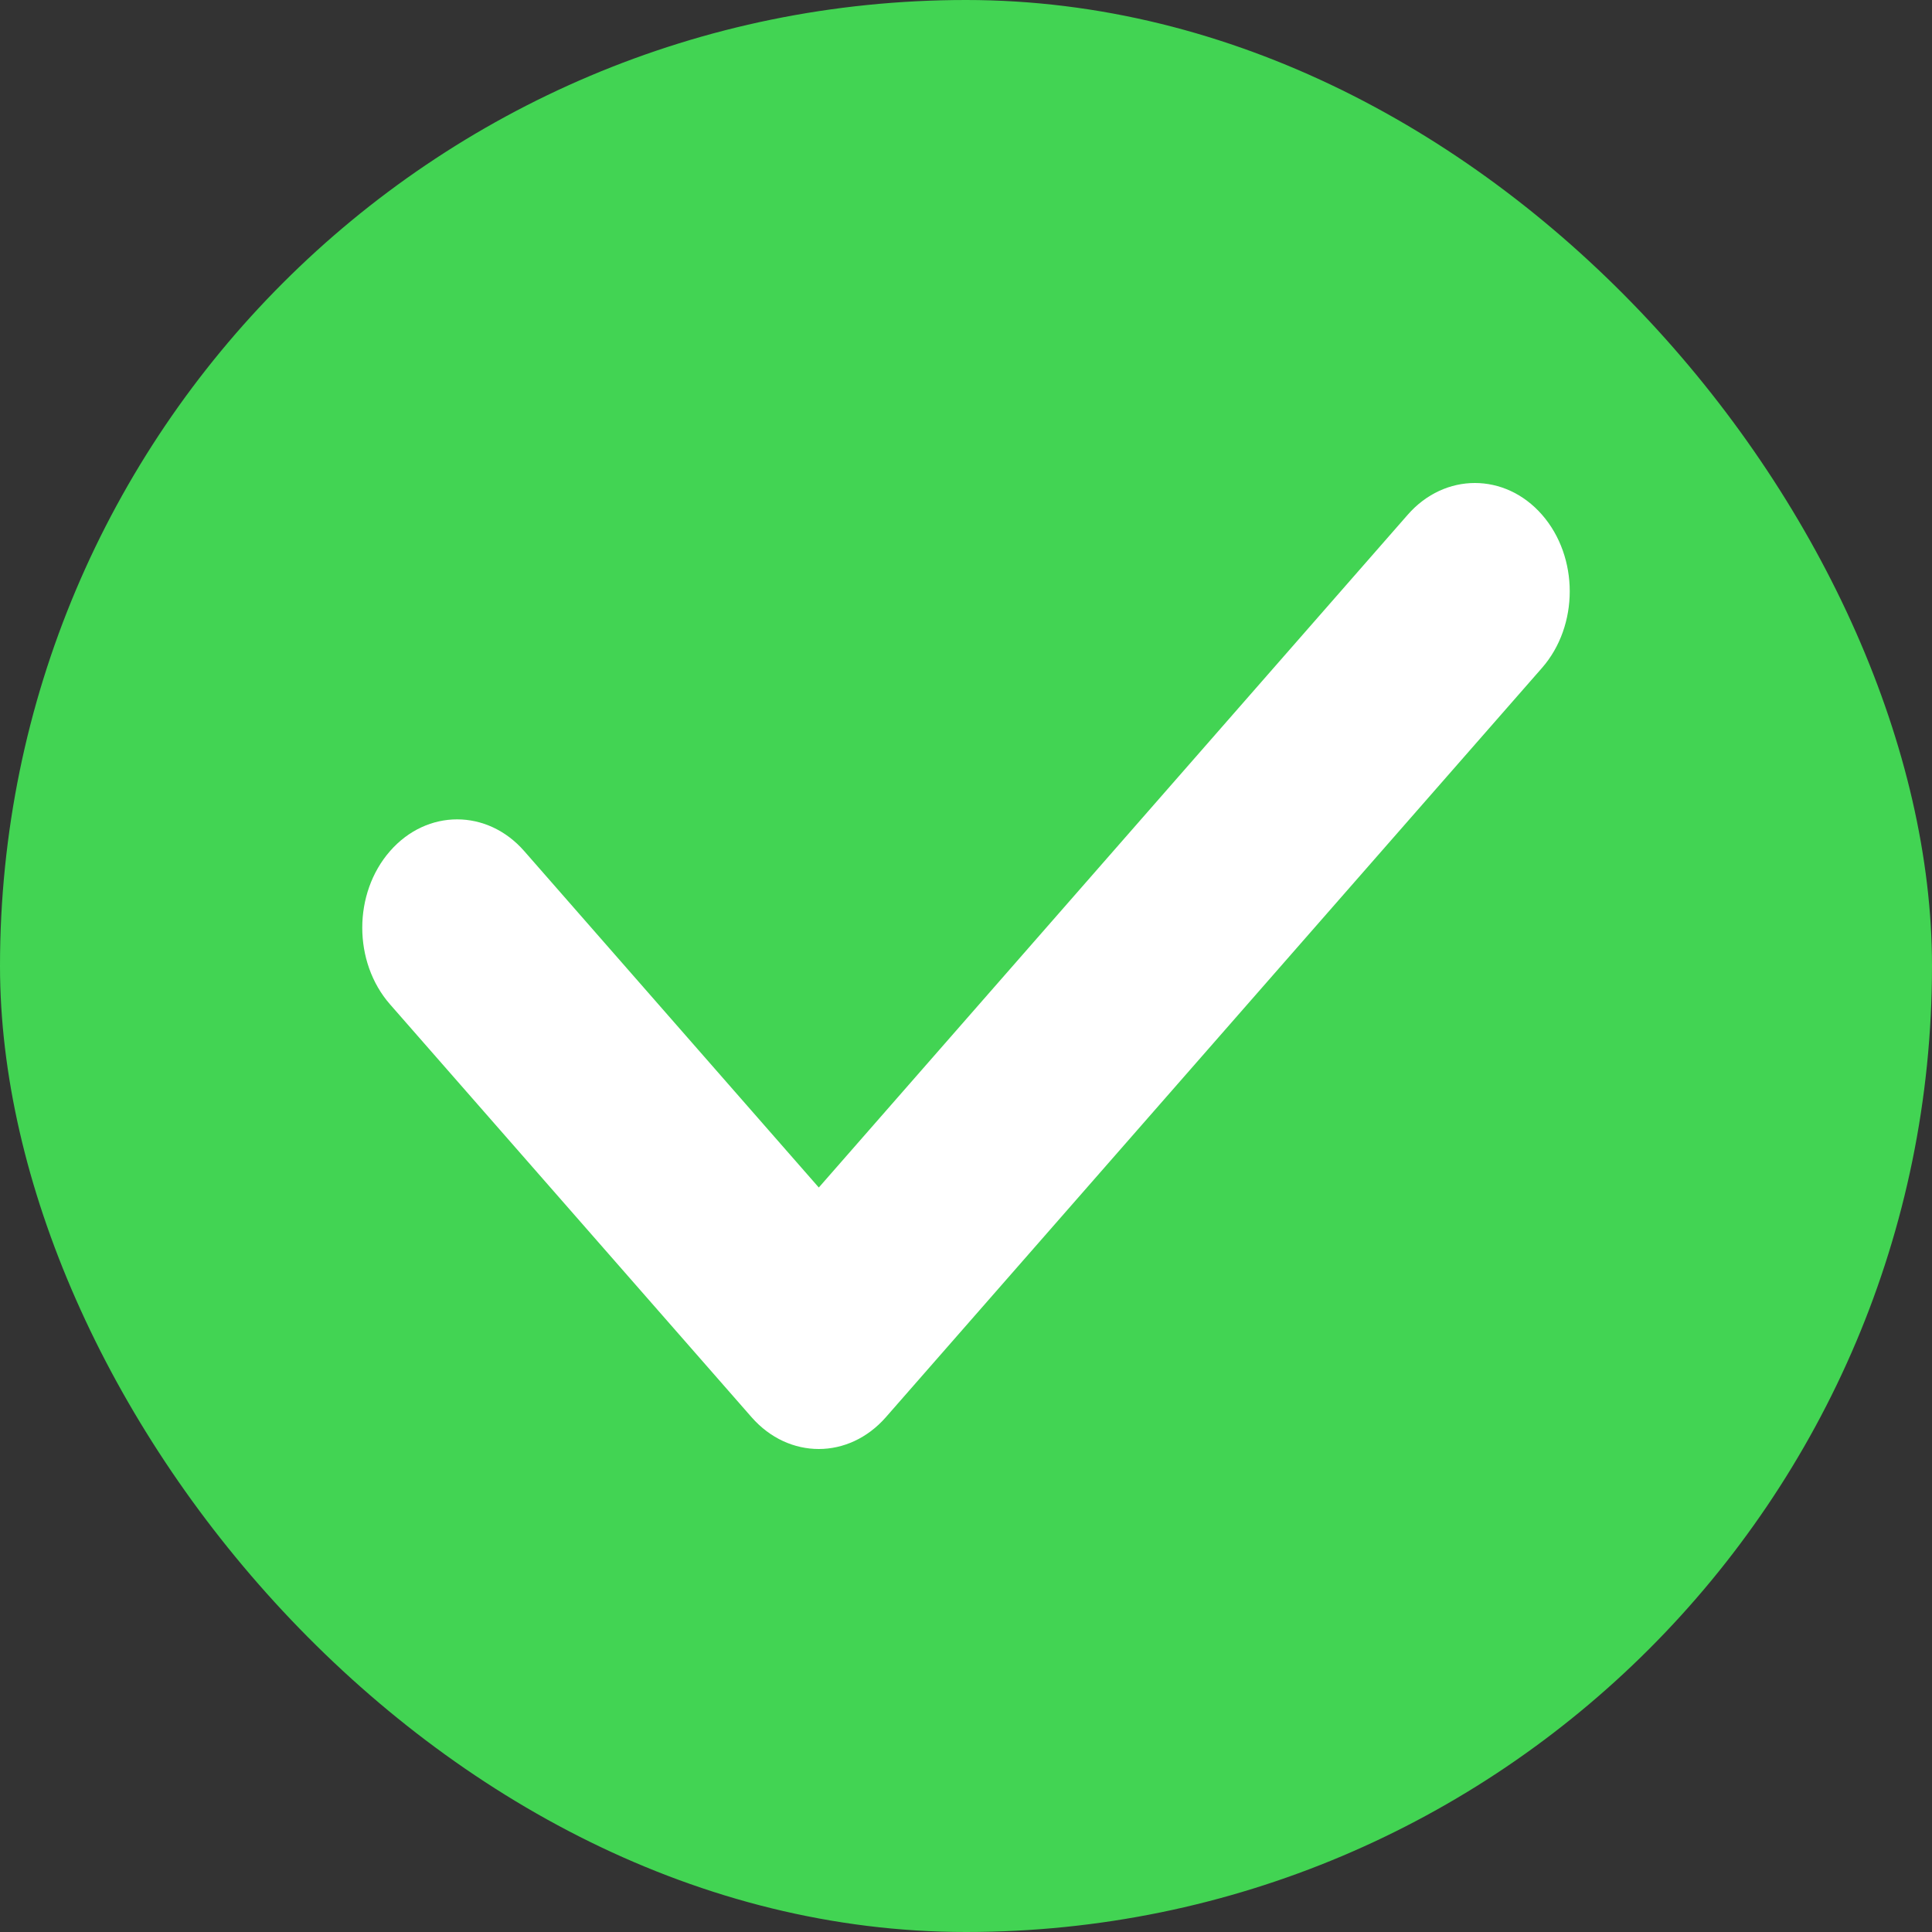
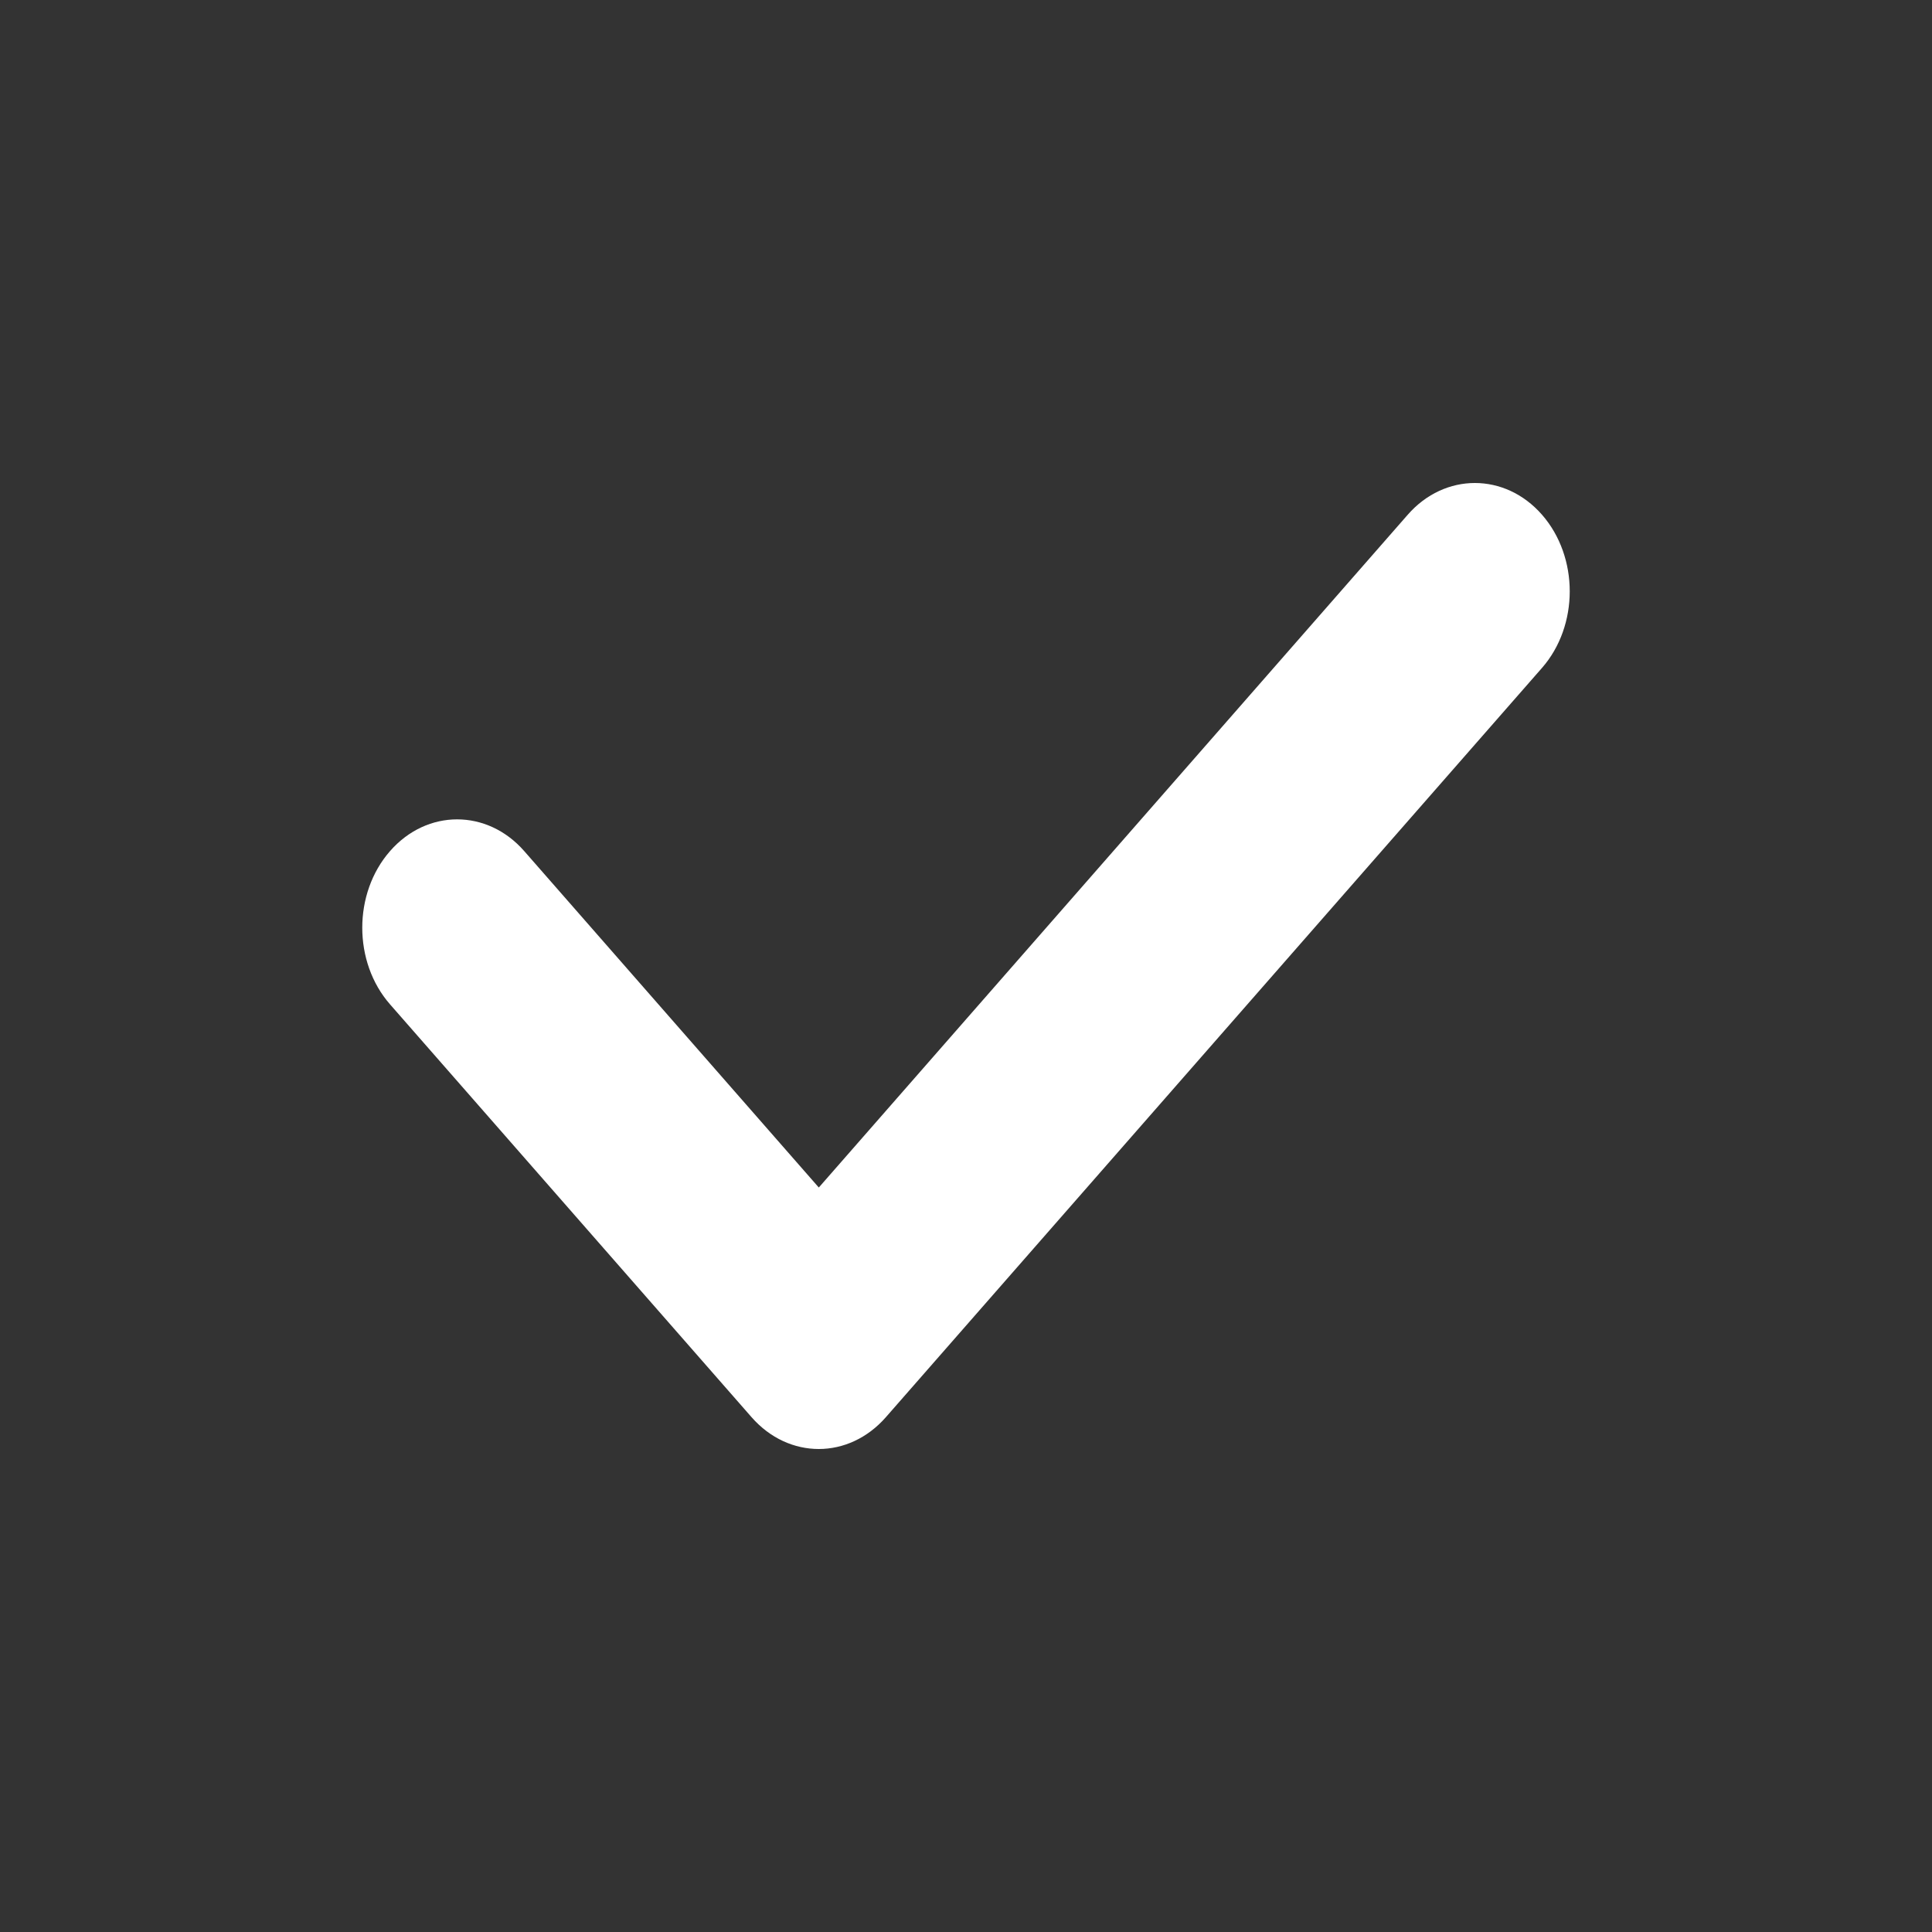
<svg xmlns="http://www.w3.org/2000/svg" width="32" height="32" viewBox="0 0 32 32" fill="none">
  <rect x="0" y="0" width="32" height="32" fill="#333333" stroke="none" />
-   <rect width="32" height="32" rx="16" fill="#42D453" />
  <path d="M13.562 24C13.16 24 12.758 23.826 12.449 23.474L6.46 16.635C5.847 15.935 5.847 14.797 6.46 14.097C7.073 13.396 8.07 13.396 8.683 14.097L13.562 19.669L23.317 8.525C23.93 7.825 24.927 7.825 25.54 8.525C26.153 9.226 26.153 10.363 25.54 11.063L14.672 23.474C14.367 23.822 13.965 24 13.562 24Z" fill="white" />
</svg>